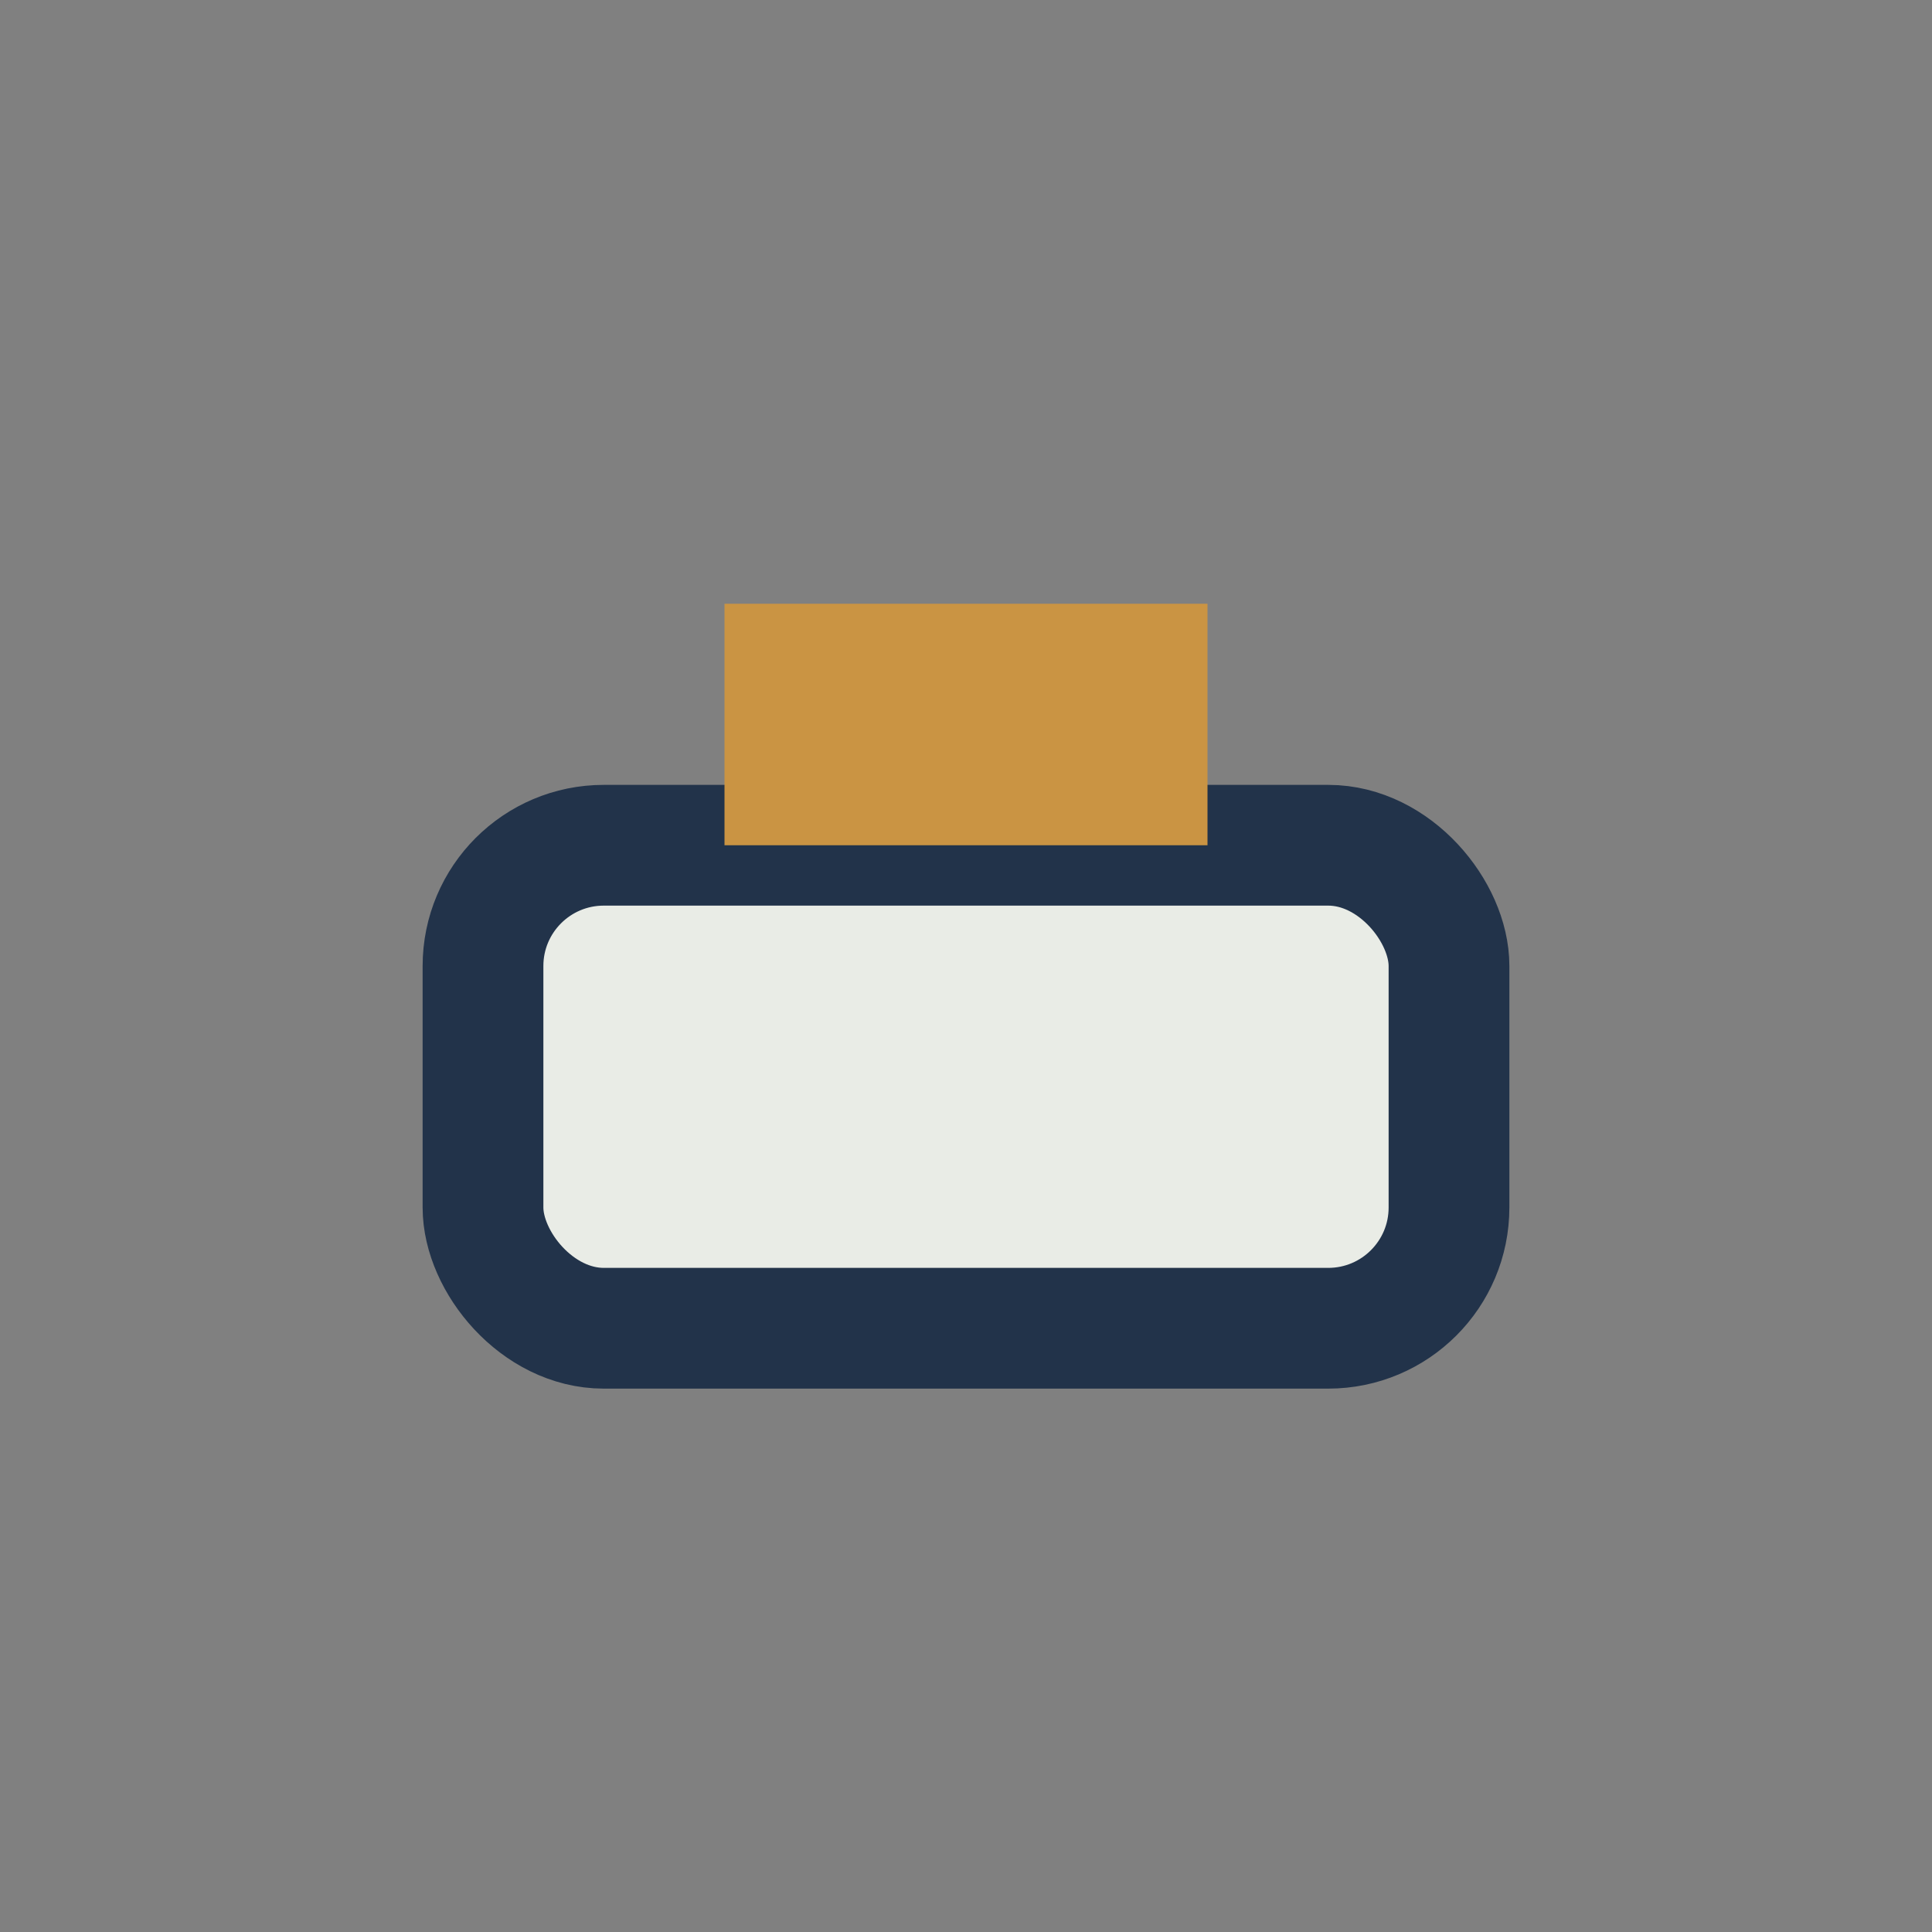
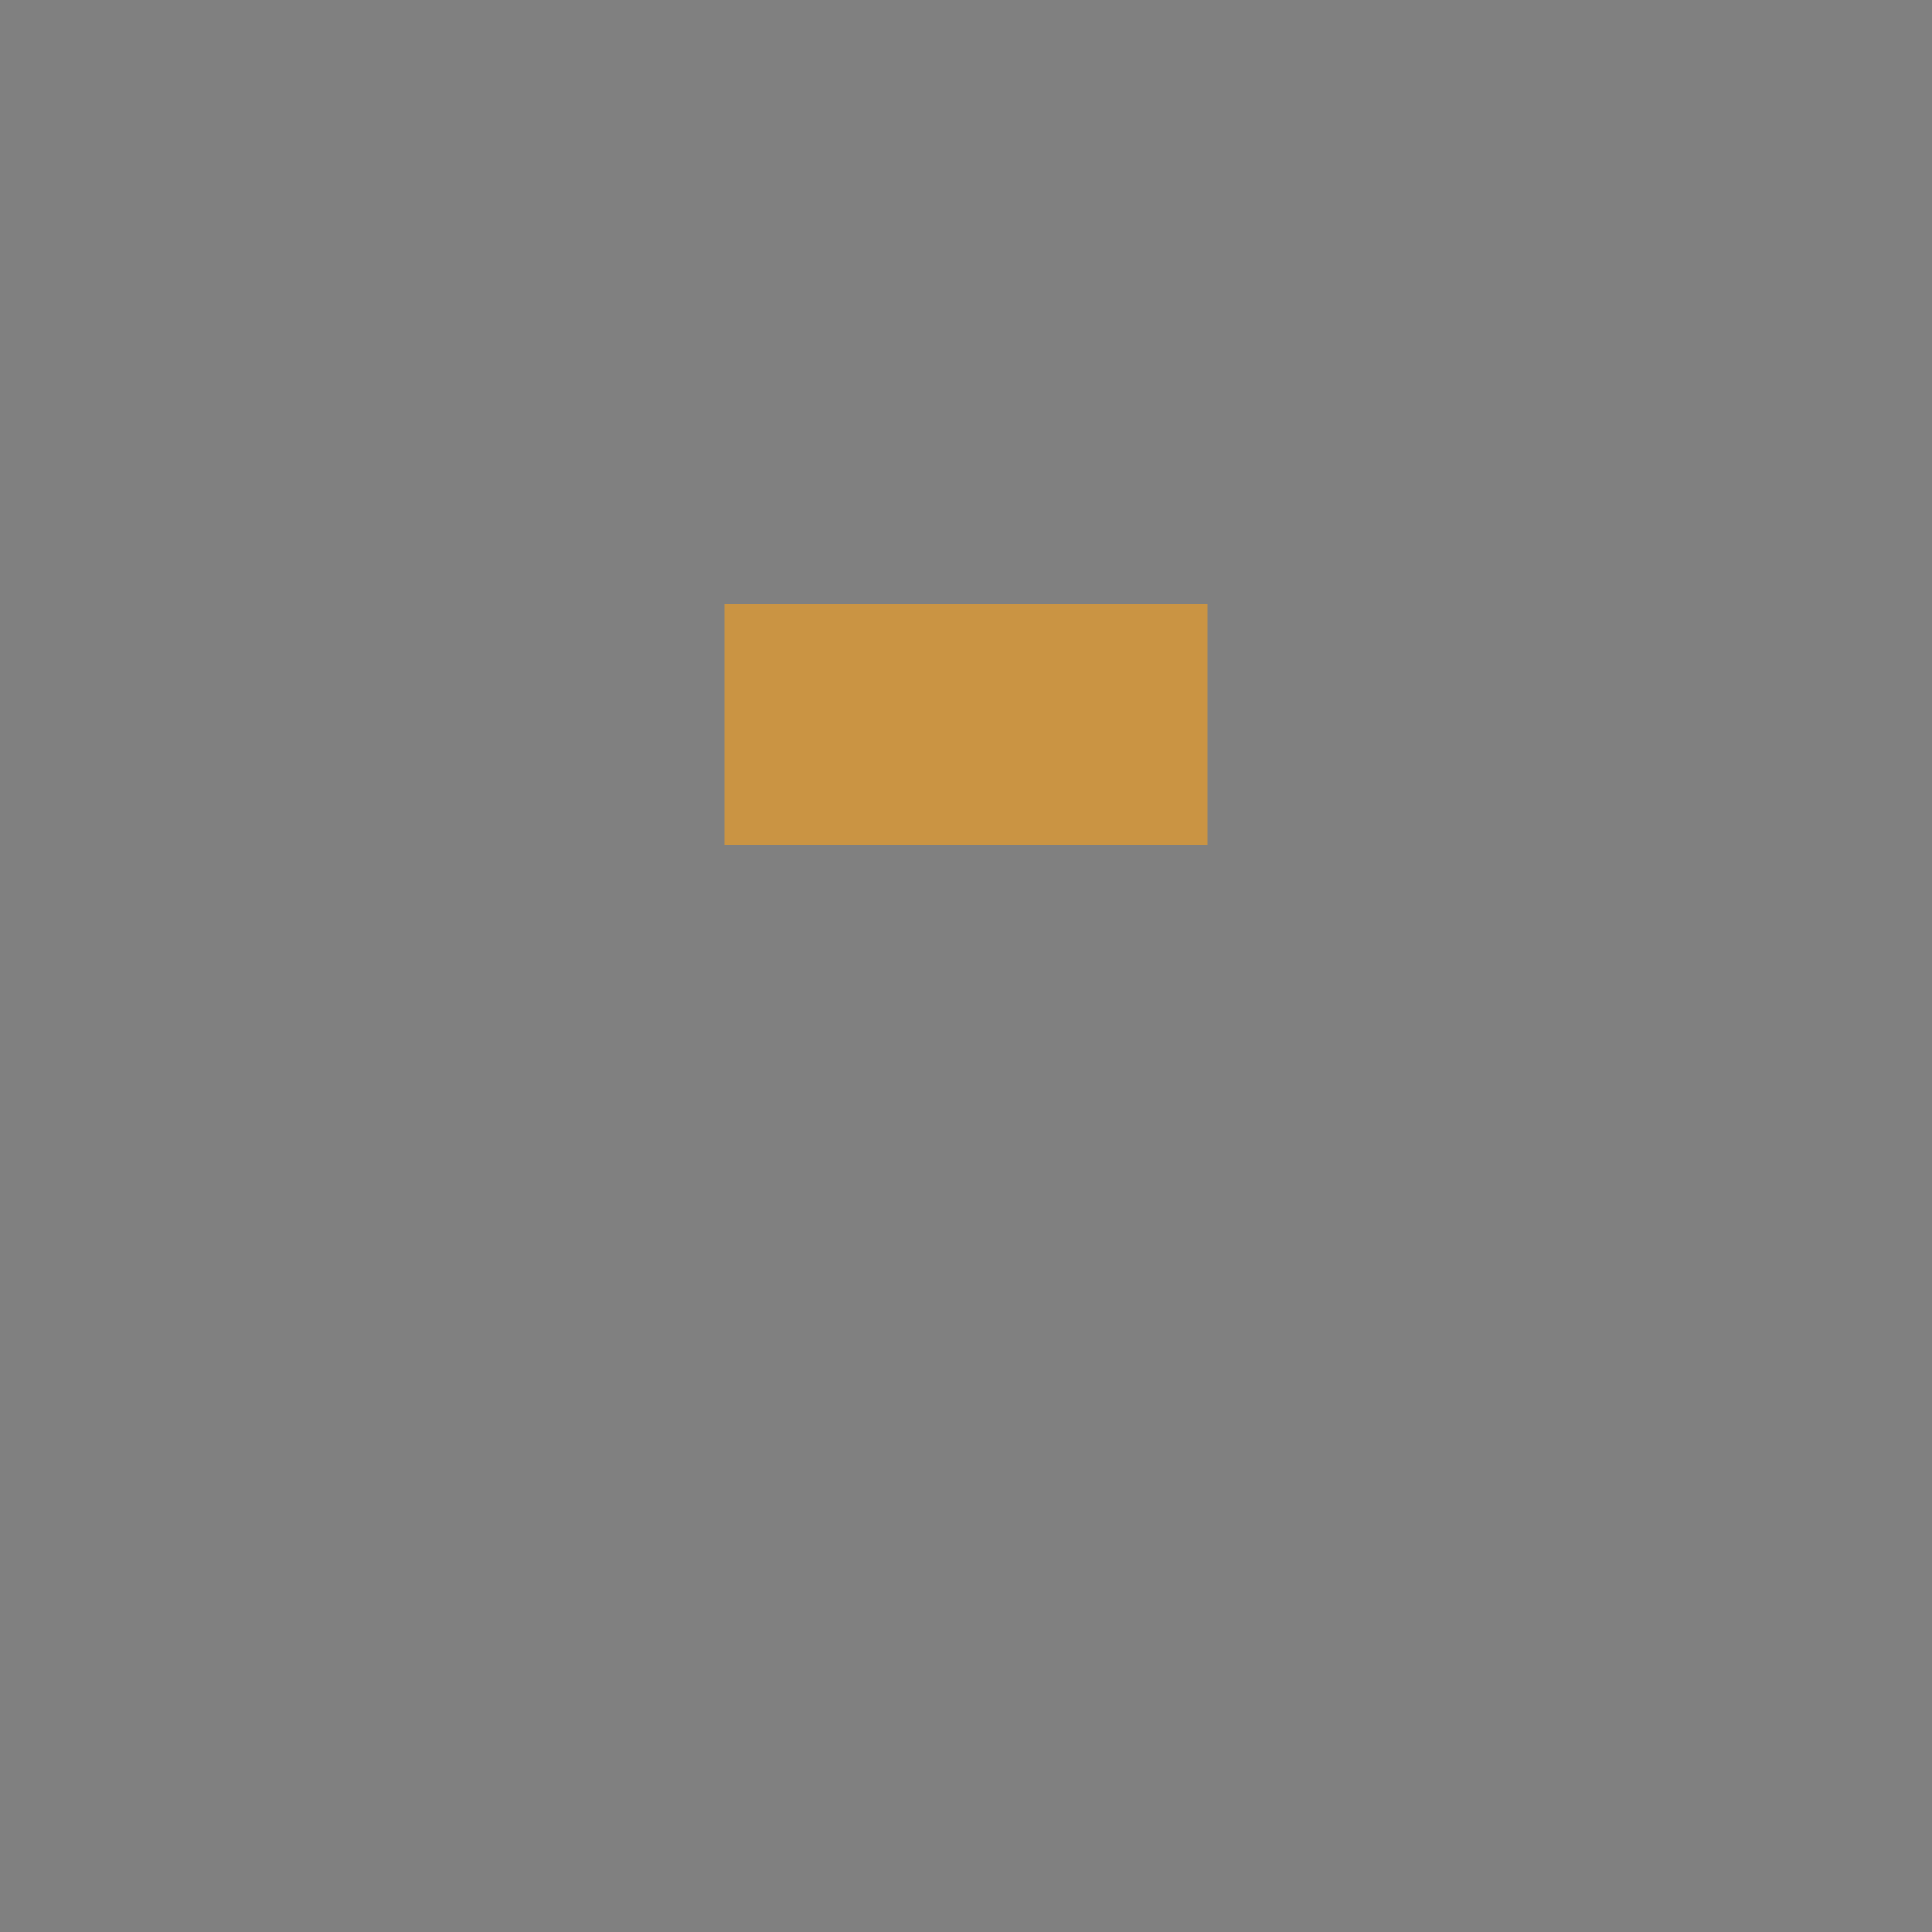
<svg xmlns="http://www.w3.org/2000/svg" width="32" height="32" viewBox="0 0 32 32">
  <rect x="0" y="0" width="32" height="32" fill="#808080" stroke="none" />
-   <rect x="8" y="14" width="16" height="8" rx="2" fill="#E9ECE6" stroke="#22334A" stroke-width="2" />
  <rect x="12" y="10" width="8" height="4" fill="#CA9443" />
</svg>